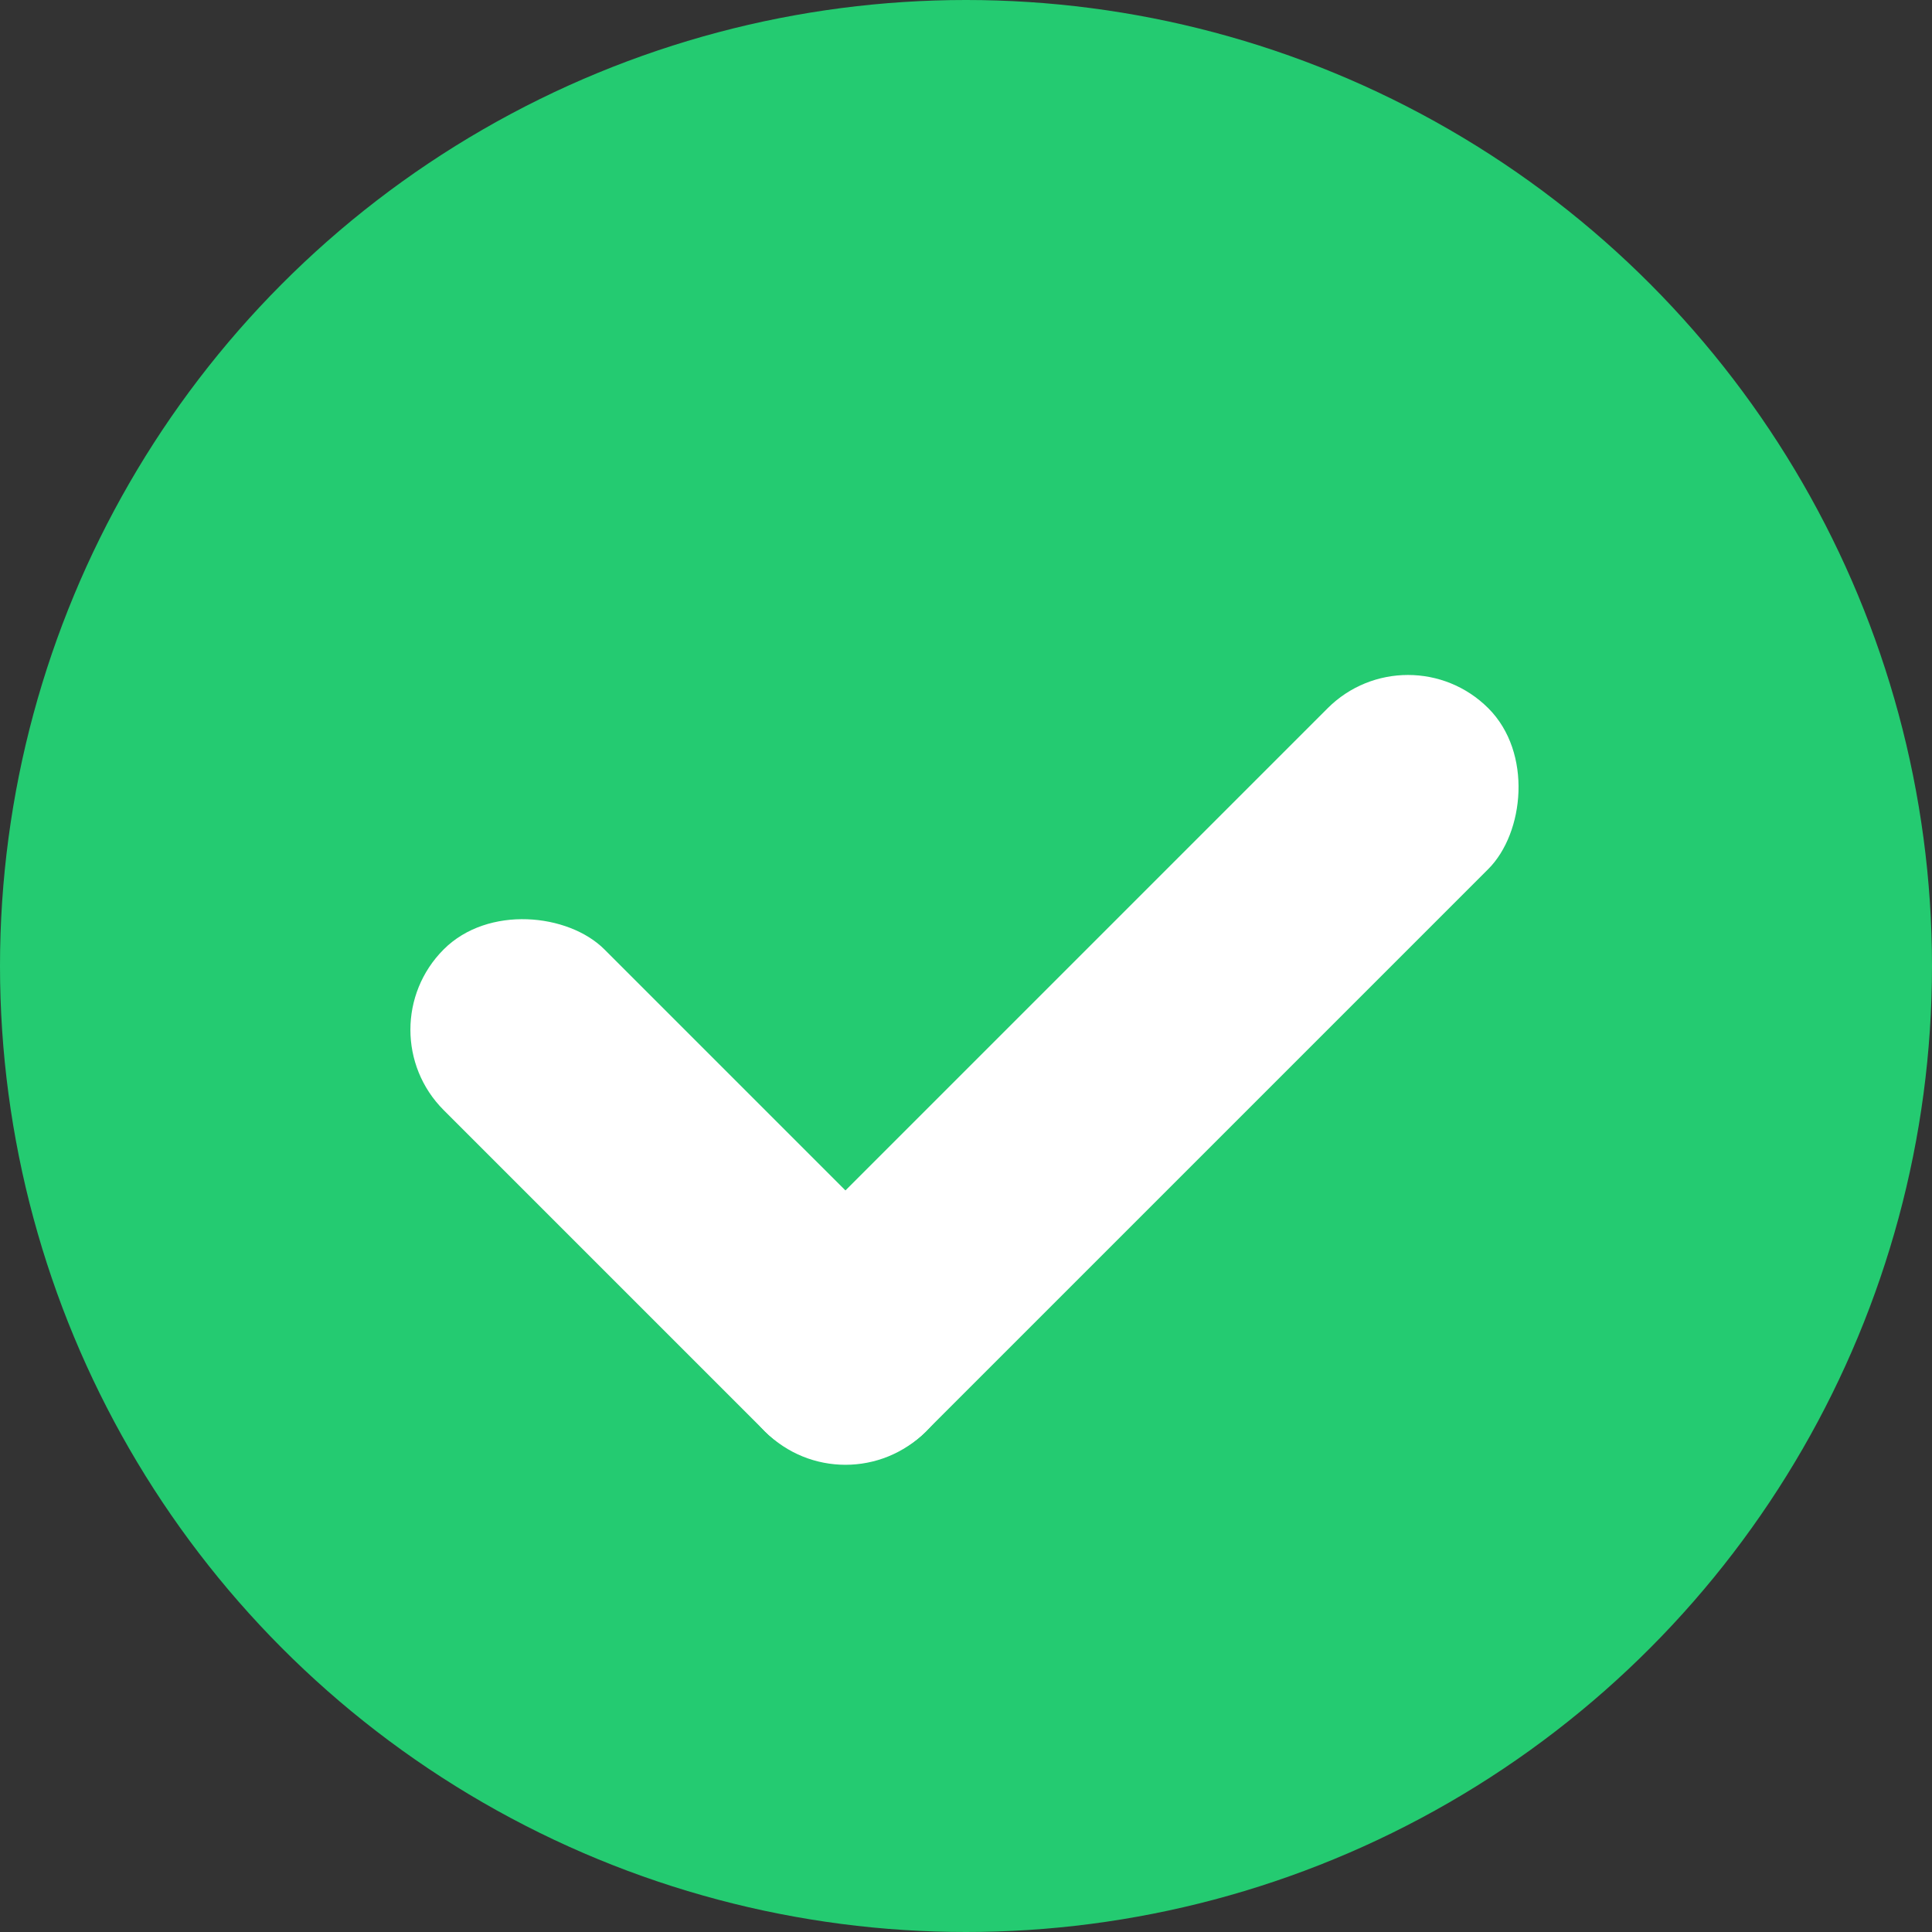
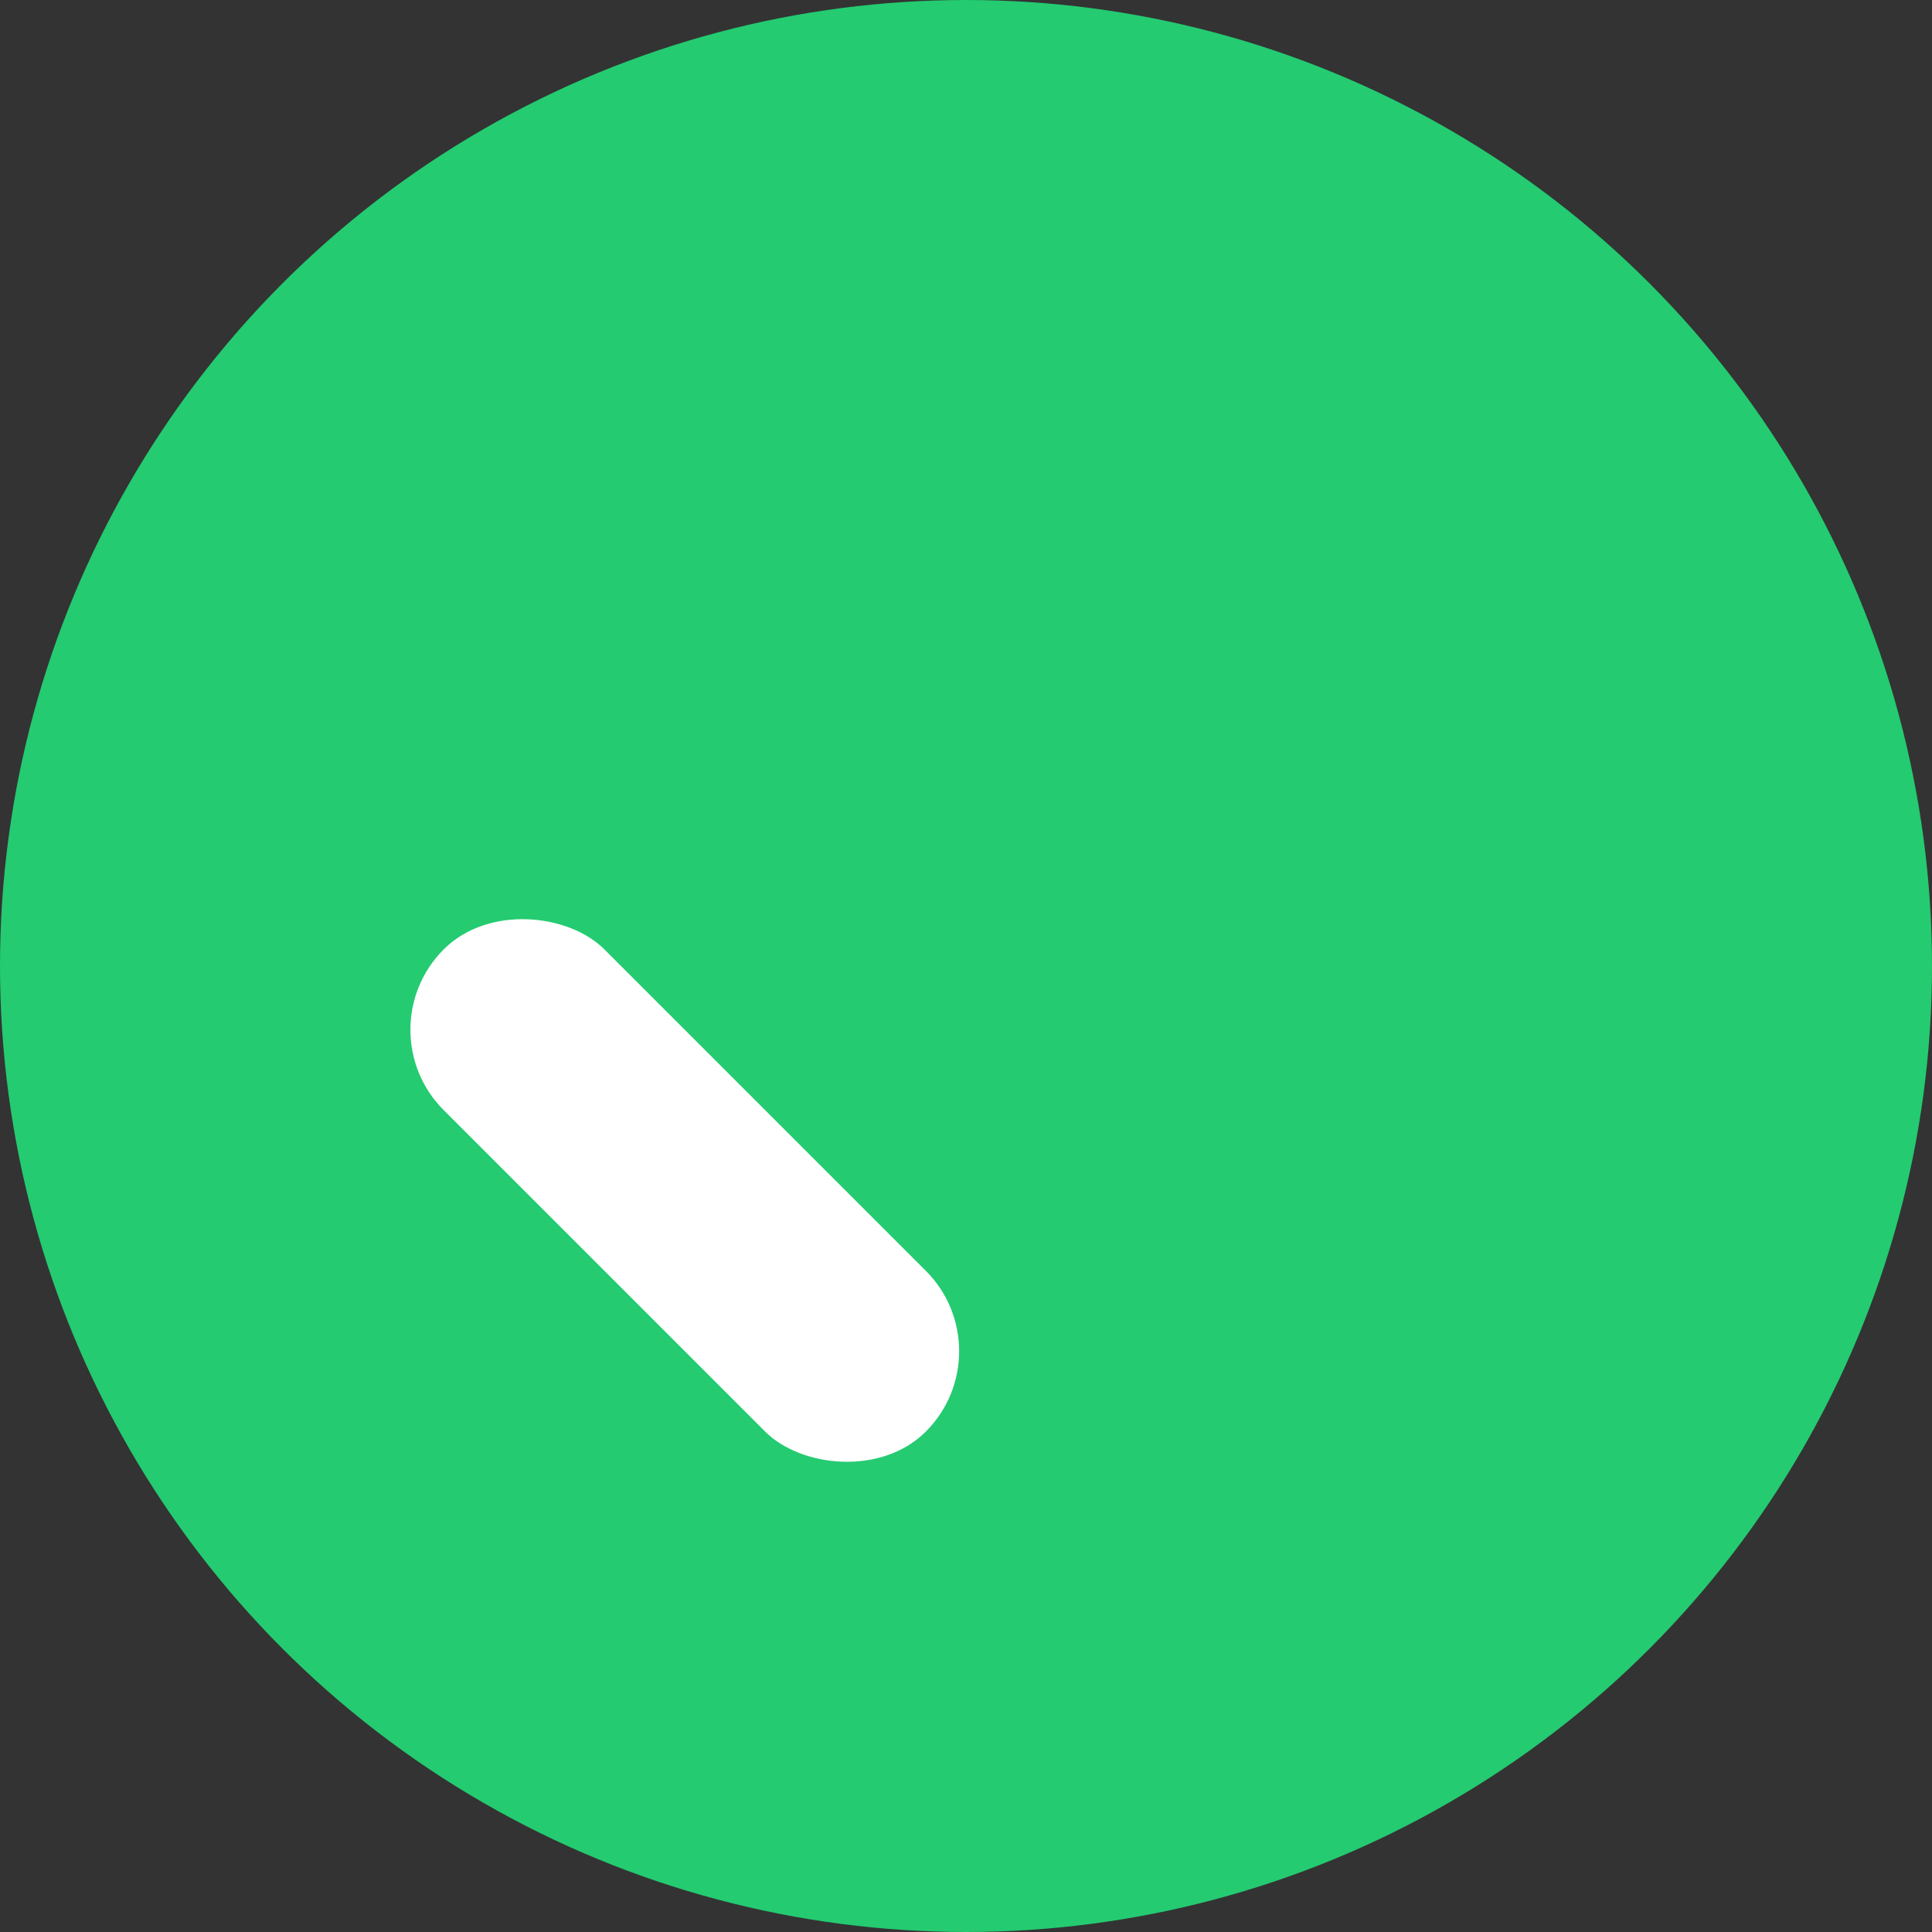
<svg xmlns="http://www.w3.org/2000/svg" width="17" height="17" viewBox="0 0 17 17" fill="none">
  <rect x="0" y="0" width="17" height="17" fill="#333333" stroke="none" />
  <g id="icon">
    <circle id="background" cx="8.5" cy="8.5" r="8.5" fill="#24CB71" />
    <g id="check">
-       <rect id="Rectangle 7480" x="12.389" y="5.525" width="2" height="9" rx="1" transform="rotate(45 12.389 5.525)" fill="white" />
      <rect id="Rectangle 7481" x="3.197" y="9.061" width="2" height="6" rx="1" transform="rotate(-45 3.197 9.061)" fill="white" />
    </g>
  </g>
</svg>